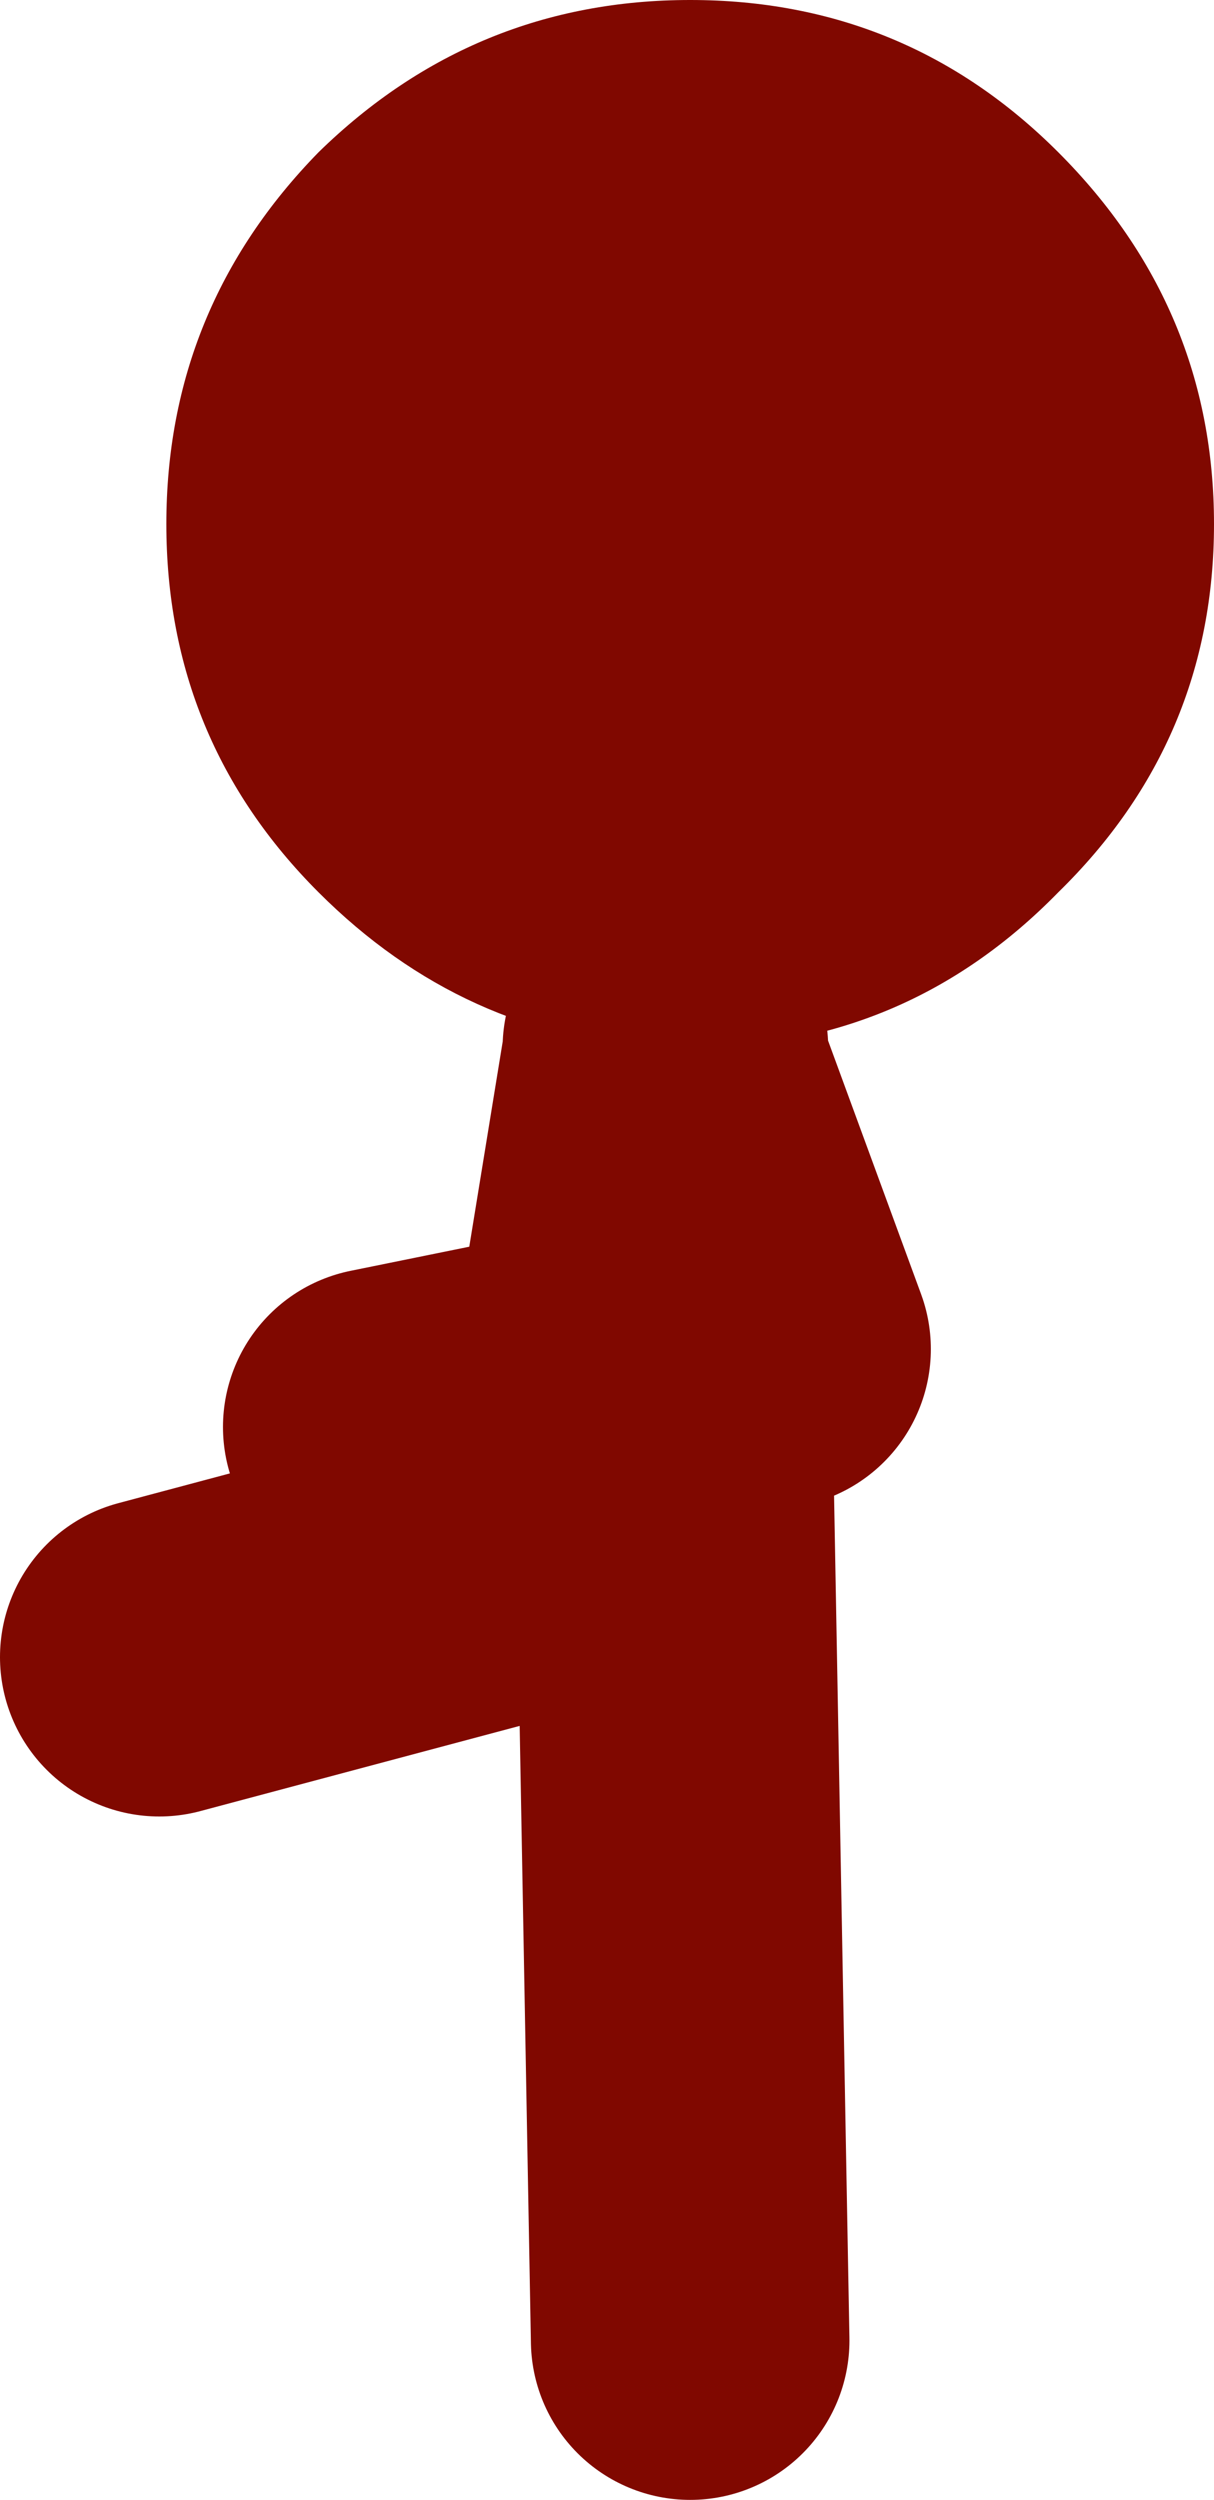
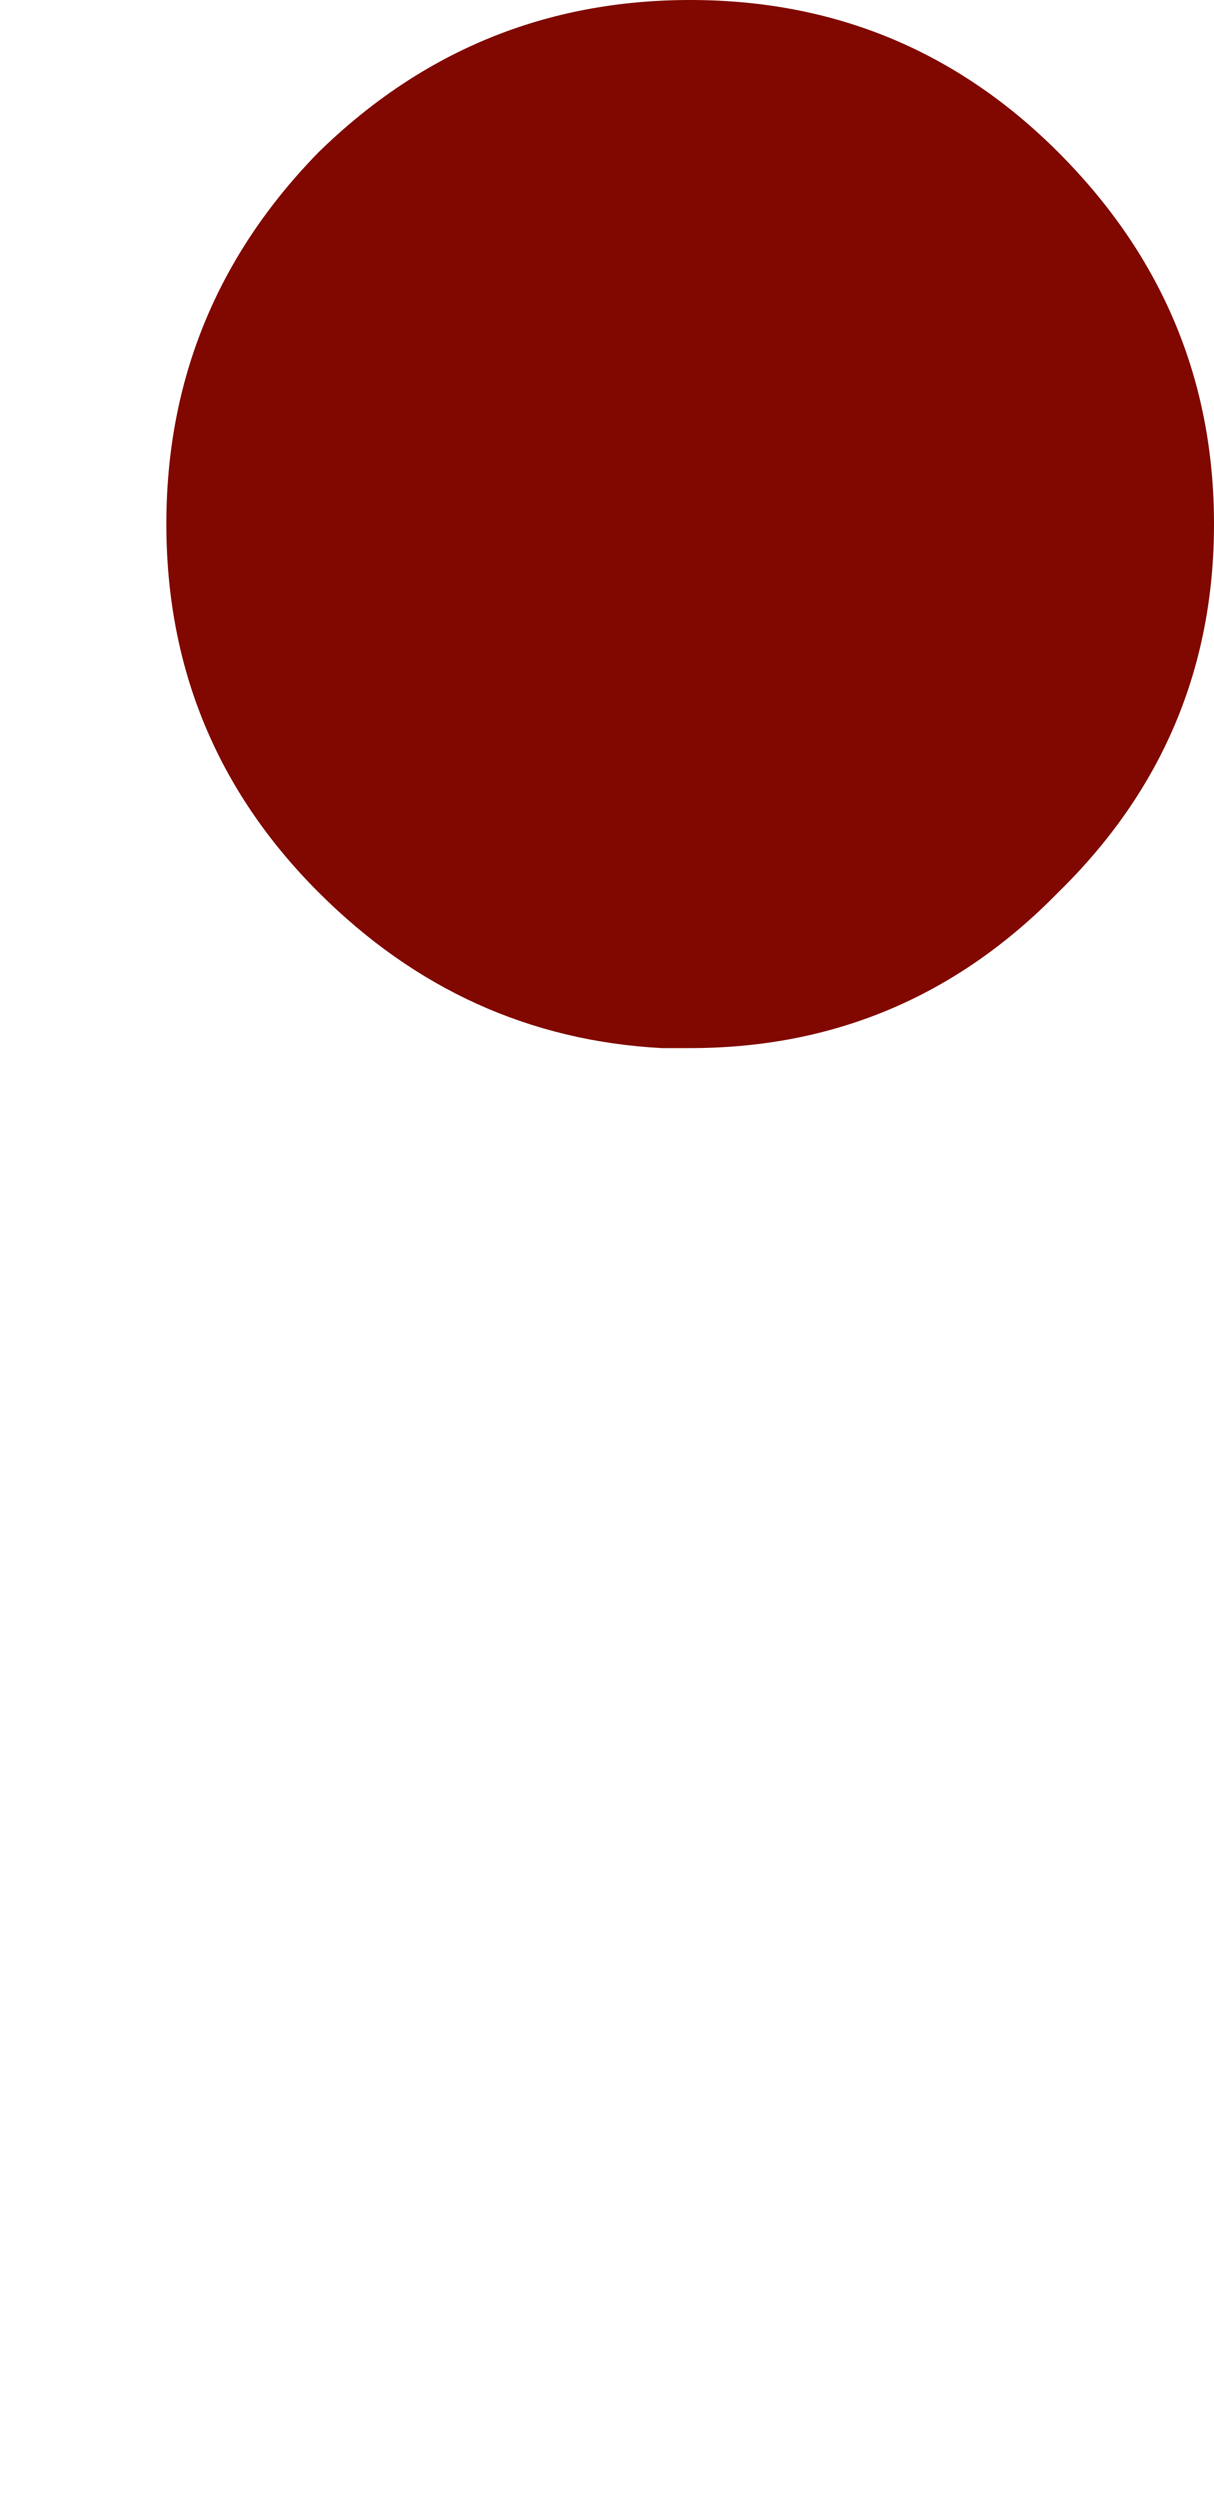
<svg xmlns="http://www.w3.org/2000/svg" height="35.3px" width="17.15px">
  <g transform="matrix(1.0, 0.0, 0.0, 1.0, 47.15, -36.2)">
    <path d="M-37.8 51.0 Q-40.6 50.85 -42.65 48.8 -44.8 46.65 -44.8 43.6 -44.8 40.55 -42.65 38.35 -40.45 36.2 -37.4 36.2 -34.35 36.2 -32.2 38.35 -30.0 40.55 -30.0 43.6 -30.0 46.65 -32.2 48.8 -34.35 51.0 -37.4 51.0 L-37.7 51.0 -37.8 51.0" fill="#800800" fill-rule="evenodd" stroke="none" />
-     <path d="M-37.7 51.0 L-37.7 51.3 -36.25 55.25 -37.65 55.55 -37.4 69.25 M-37.8 51.0 L-37.8 51.1 -37.7 51.3 -37.65 55.55 -38.55 55.7 -38.9 58.0 -44.9 59.6 M-37.8 51.1 L-38.55 55.7 -41.75 56.35" fill="none" stroke="#800800" stroke-linecap="round" stroke-linejoin="round" stroke-width="4.5" />
  </g>
</svg>